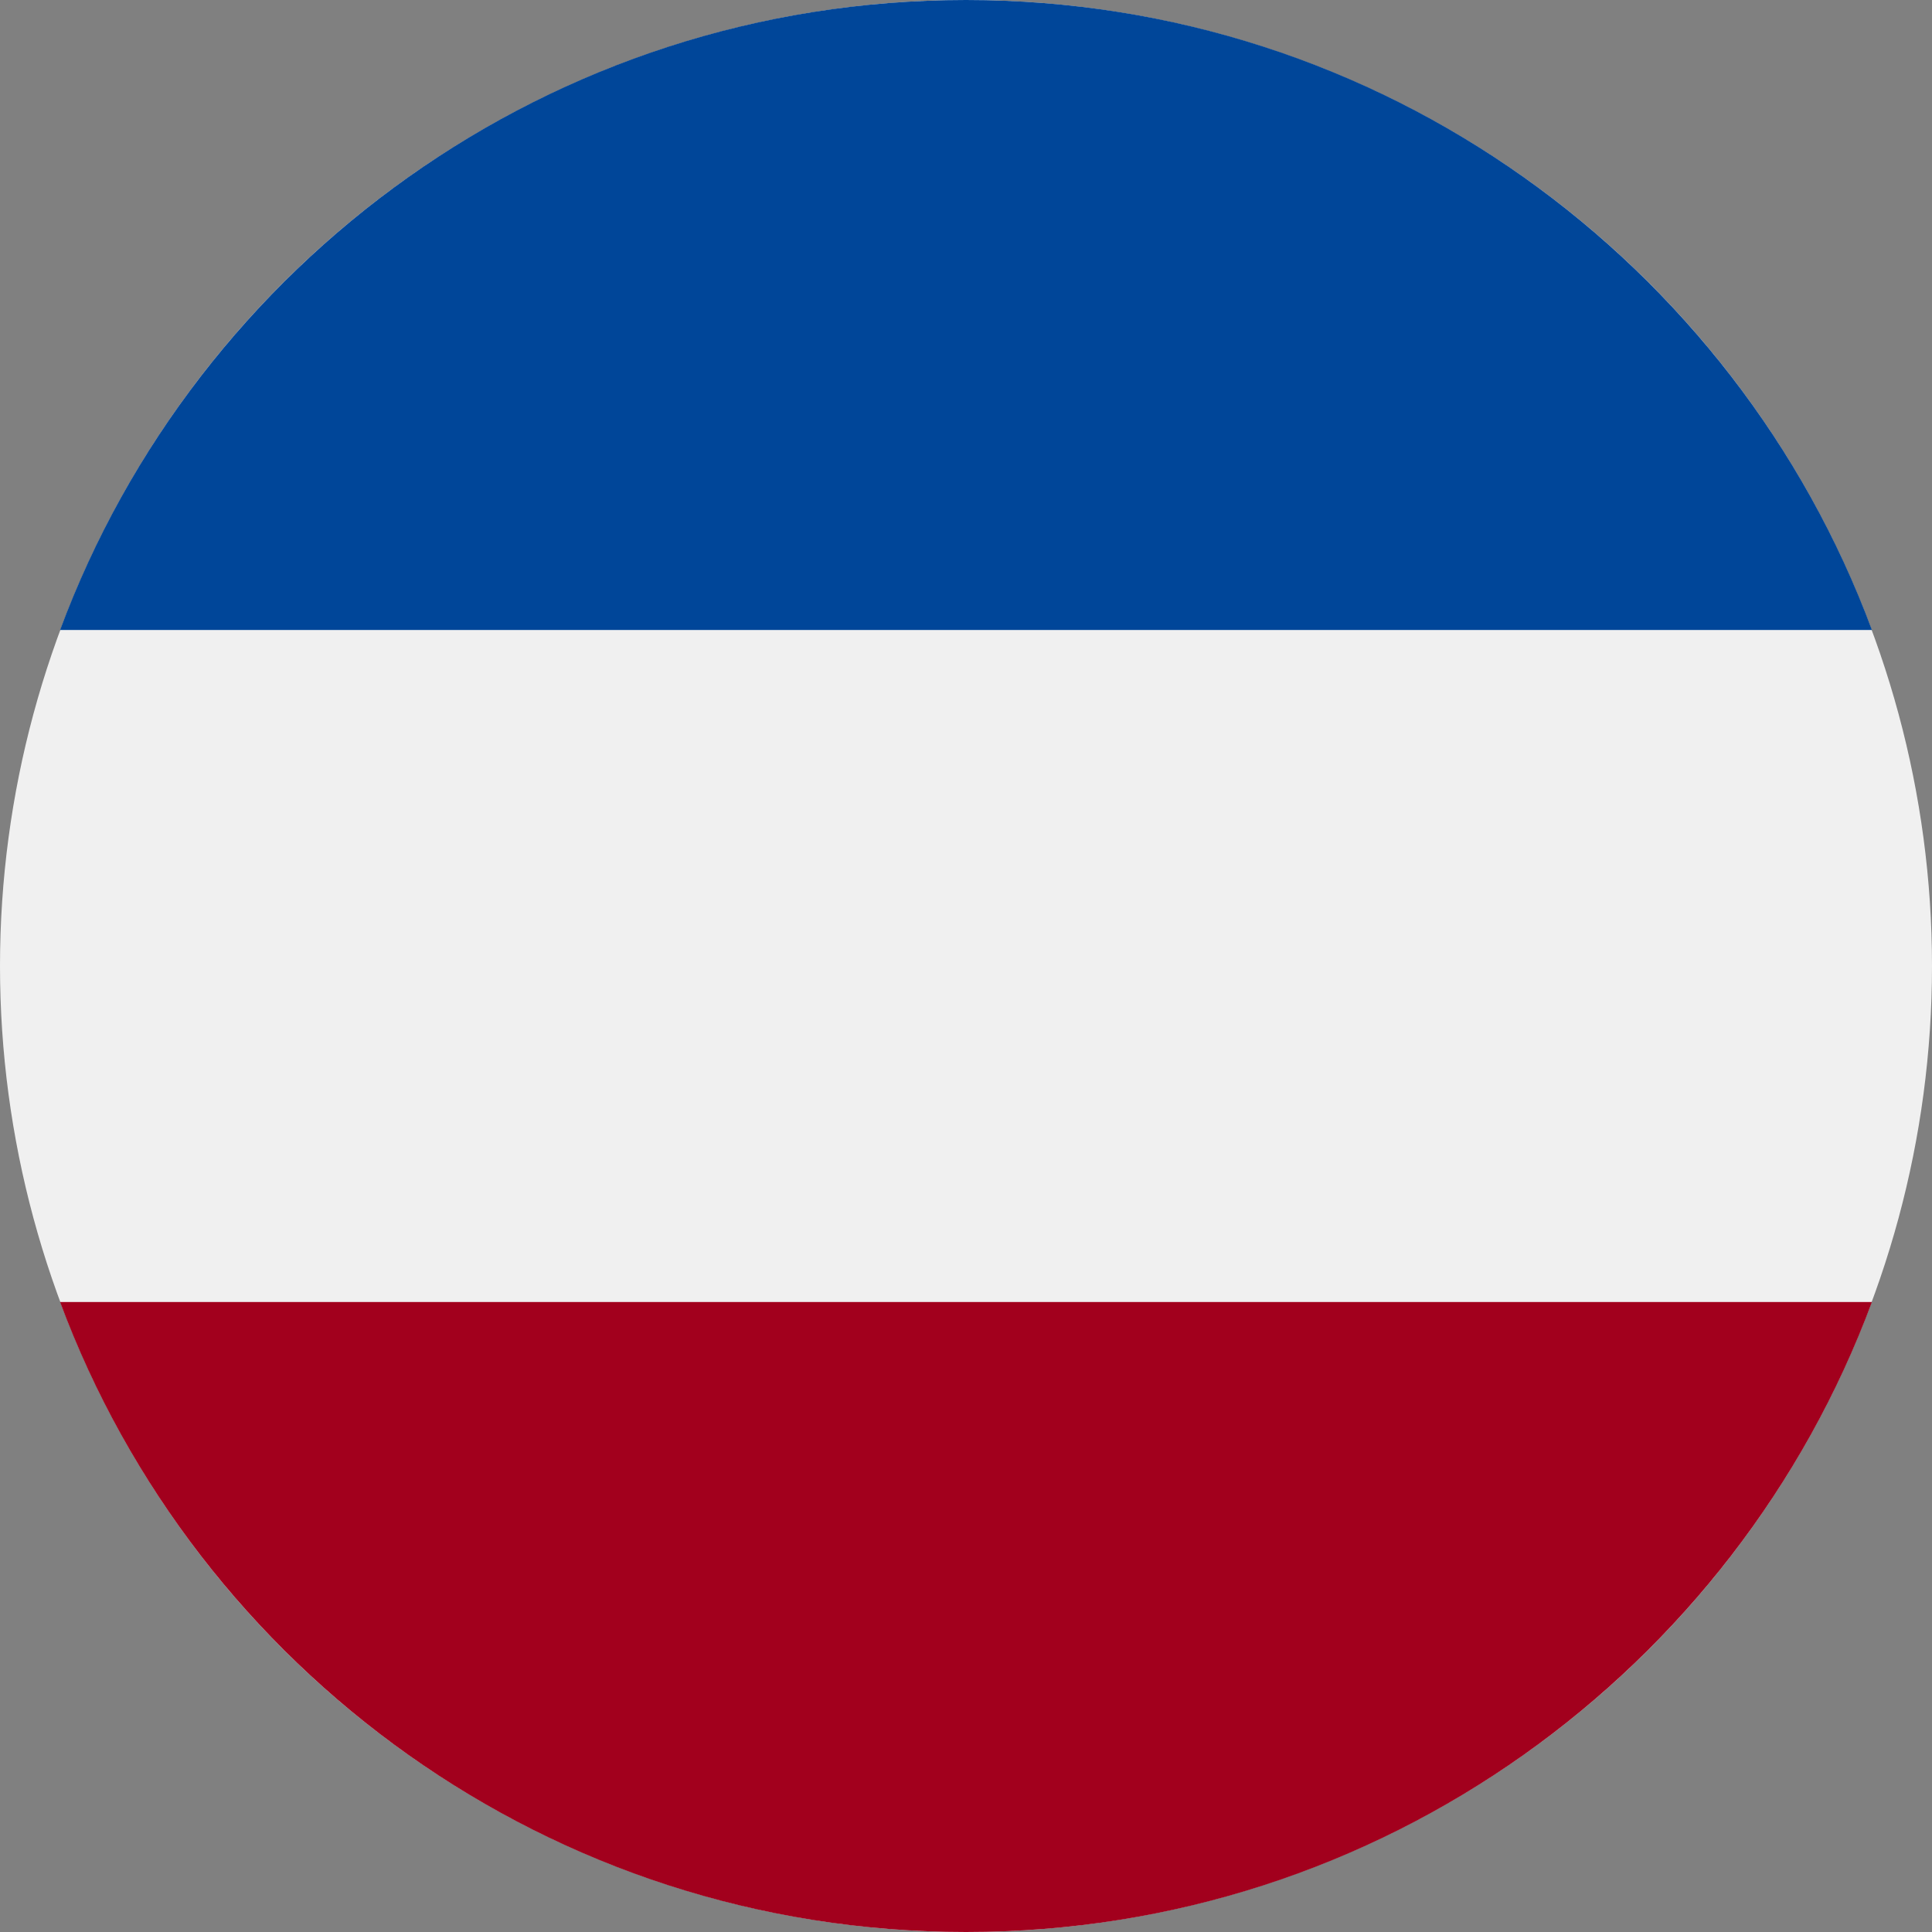
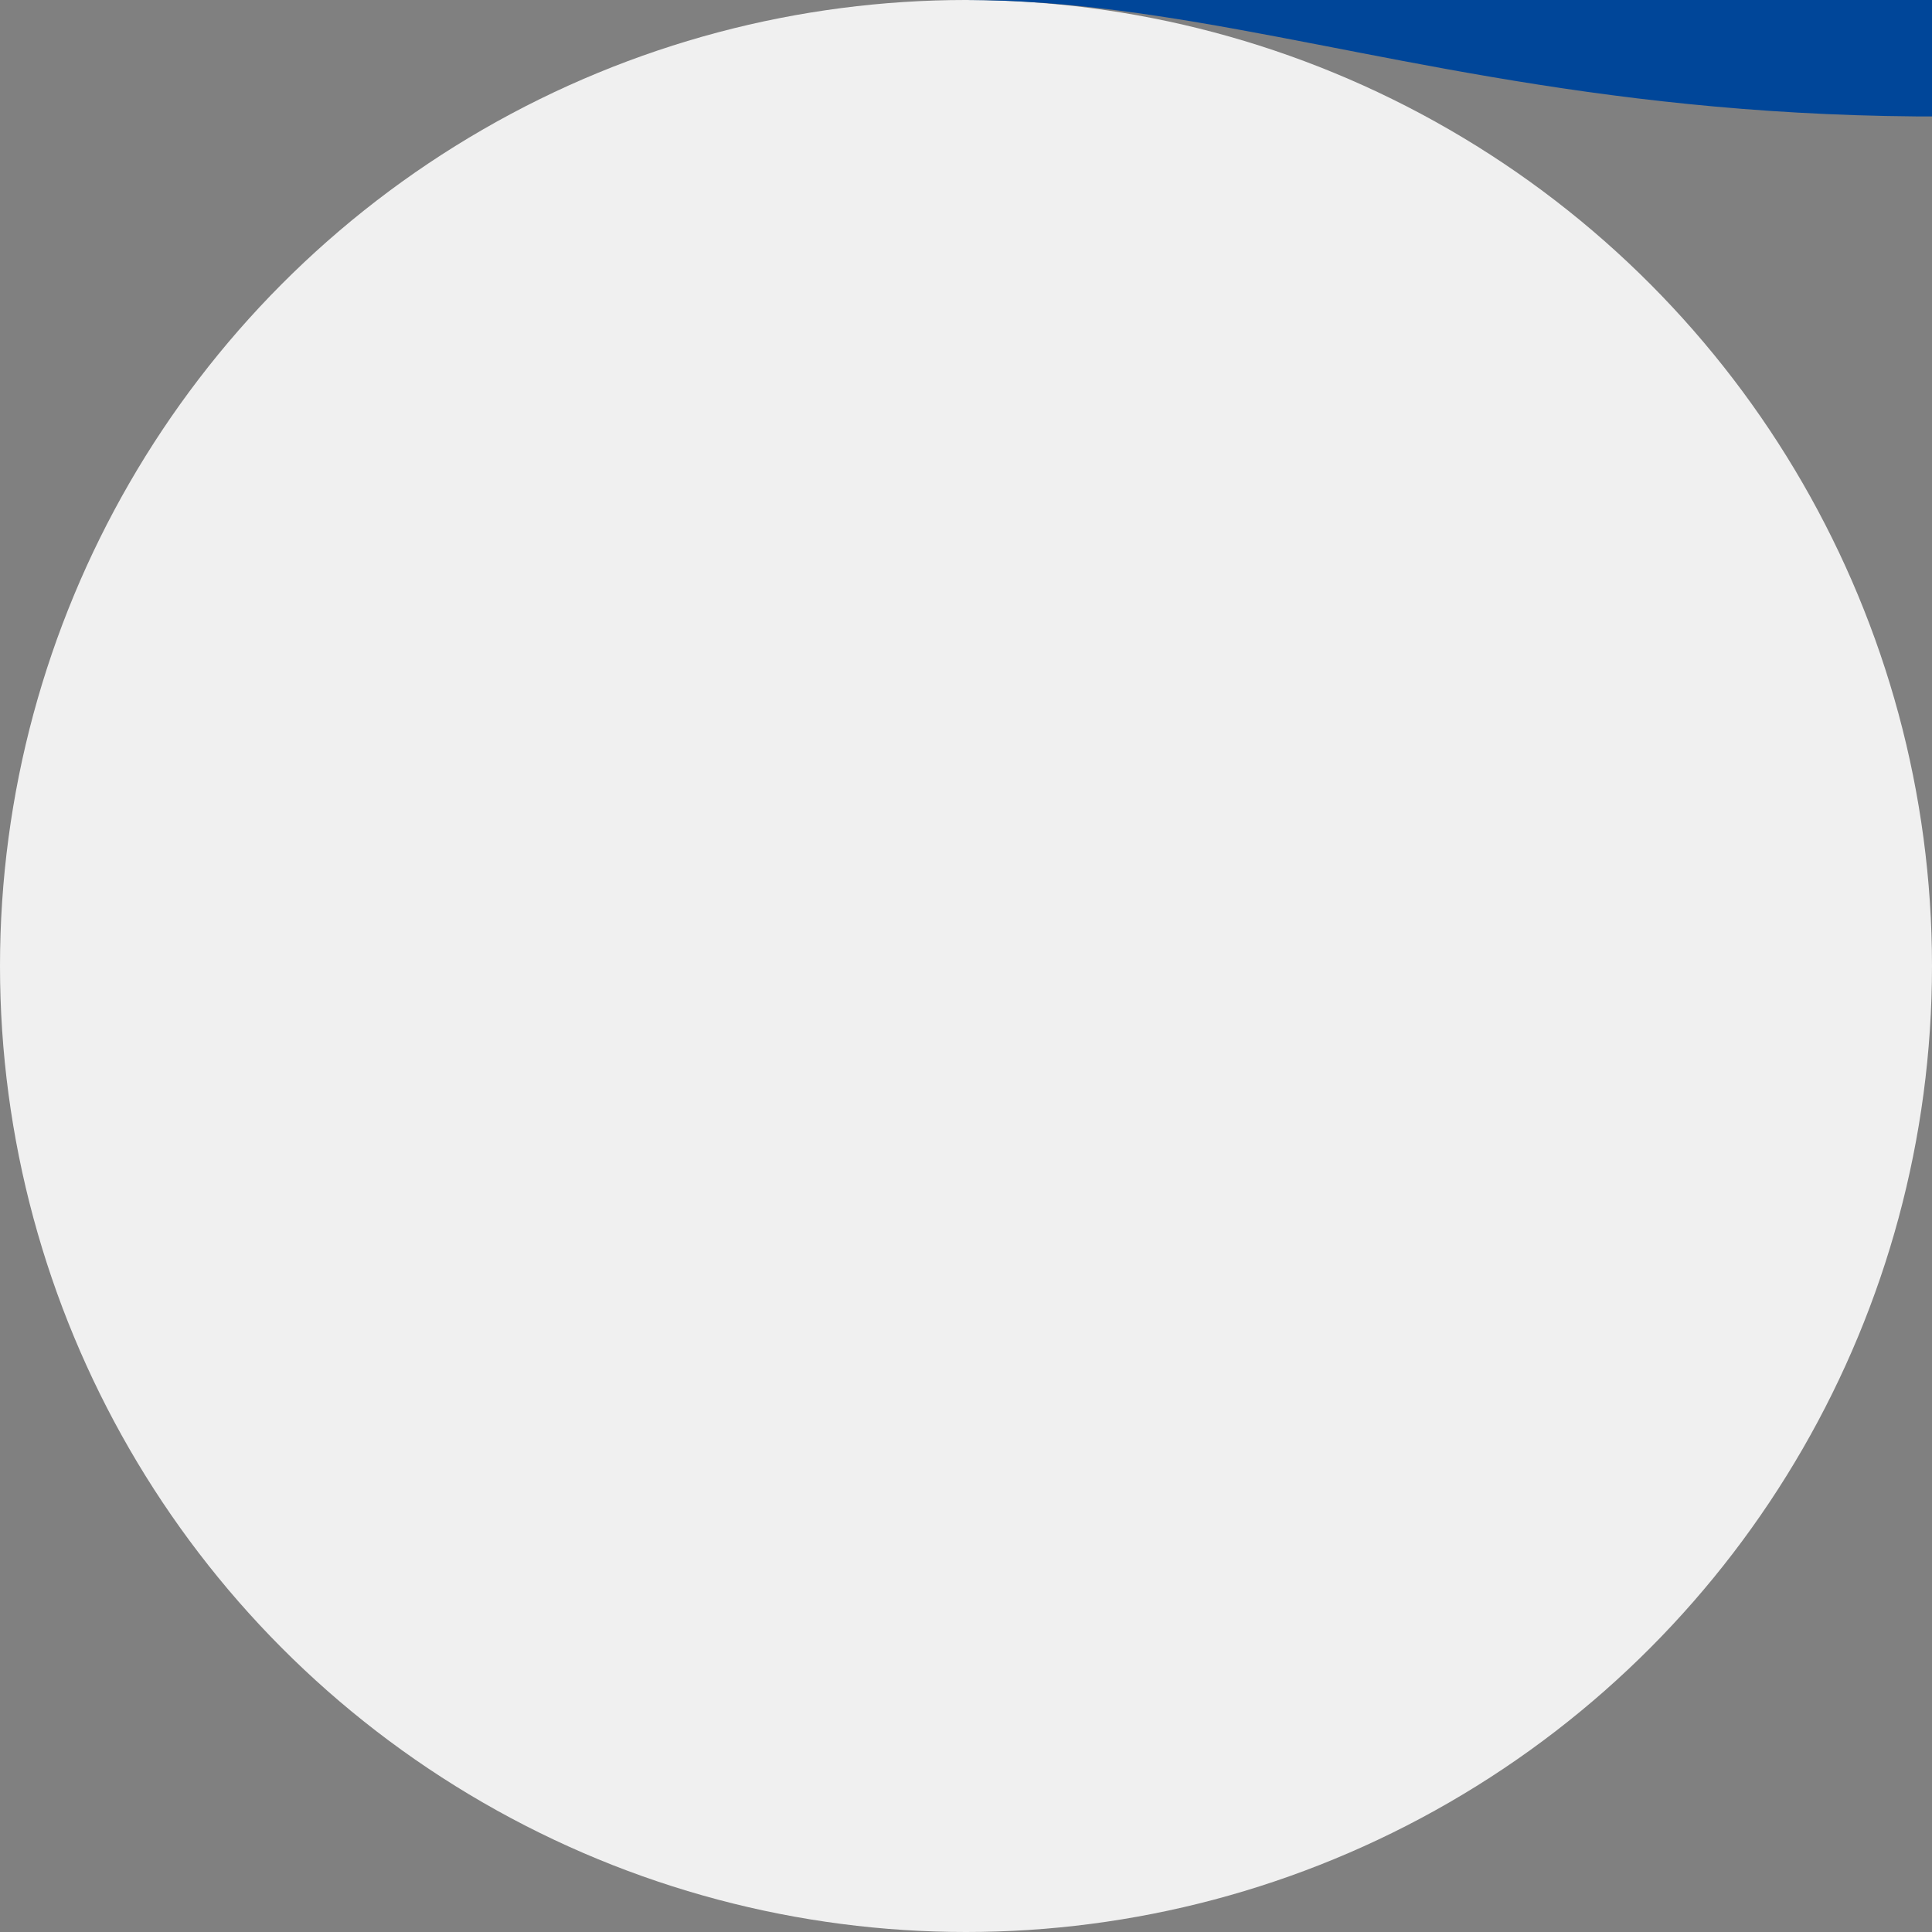
<svg xmlns="http://www.w3.org/2000/svg" width="512" height="512">
  <rect width="100%" height="100%" fill="#808080" stroke="none" />
  <g fill="none">
    <circle cx="256" cy="256" r="256" fill="#F0F0F0" />
-     <path fill="#004699" d="M256 0C145.929 0 52.094 69.472 15.923 166.957h480.155C459.906 69.472 366.071 0 256 0" />
-     <path fill="#A2001D" d="M256 512c110.071 0 203.906-69.472 240.077-166.957H15.923C52.094 442.528 145.929 512 256 512" />
+     <path fill="#004699" d="M256 0h480.155C459.906 69.472 366.071 0 256 0" />
  </g>
</svg>